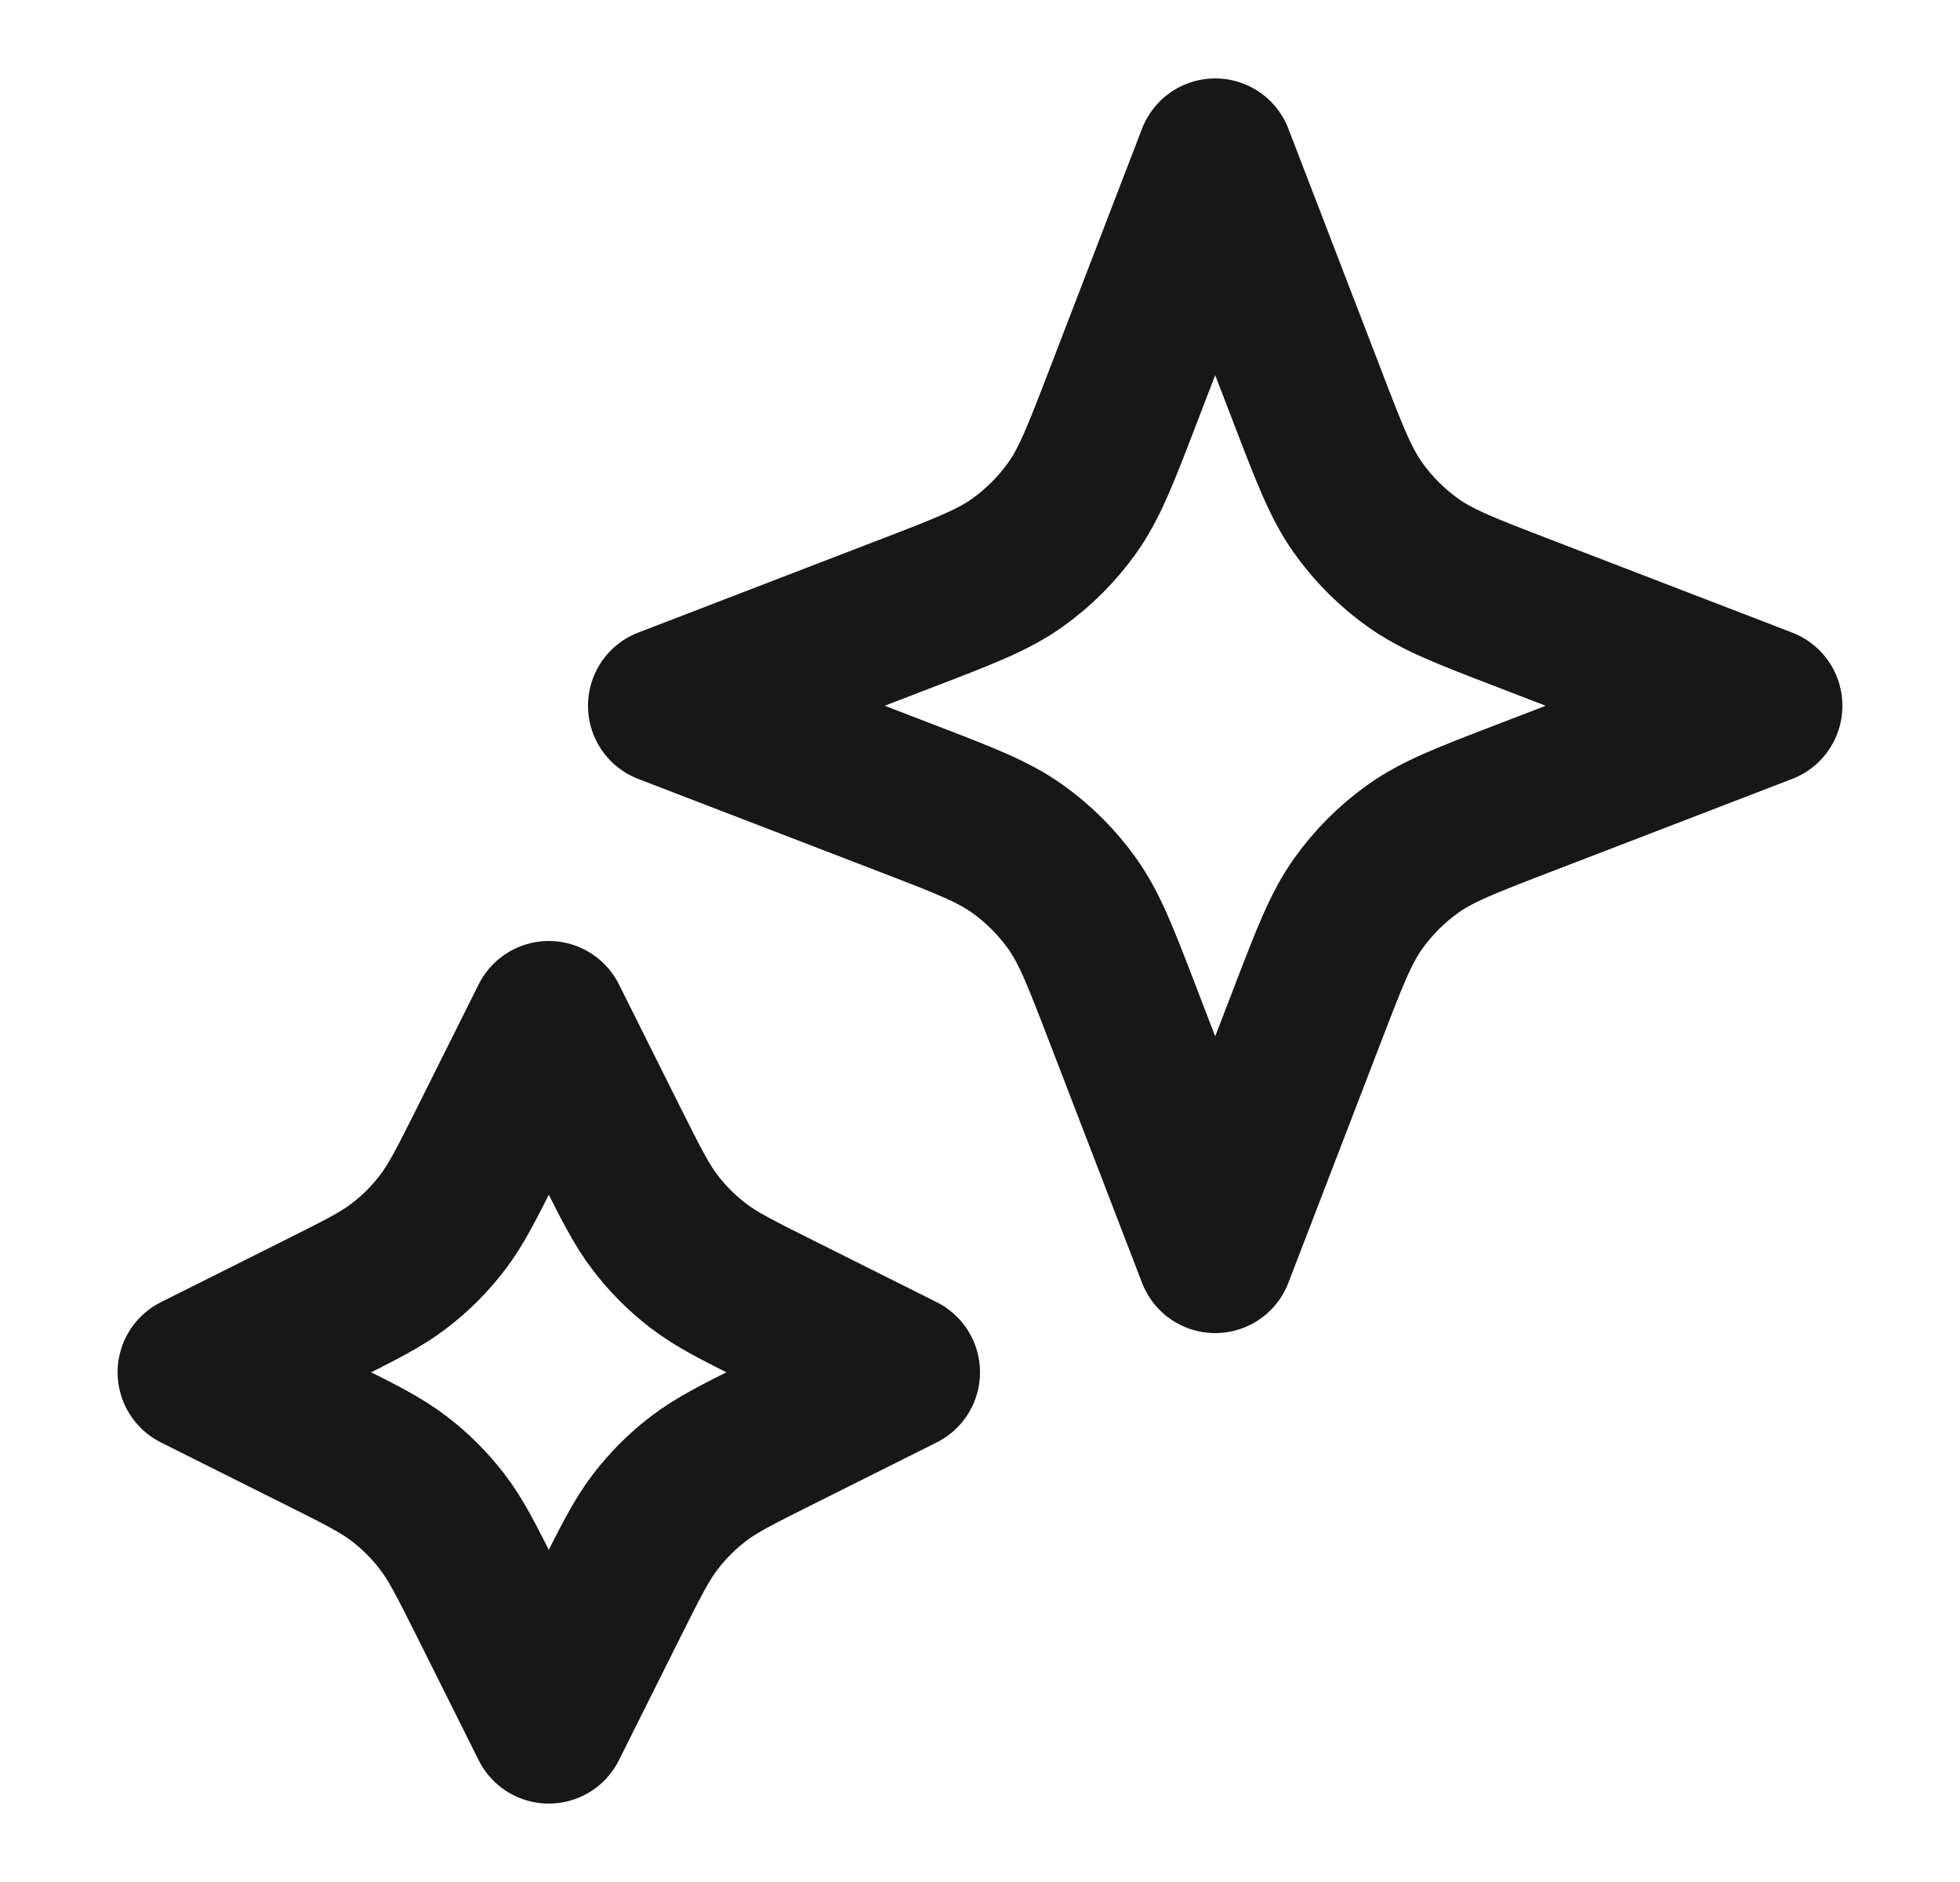
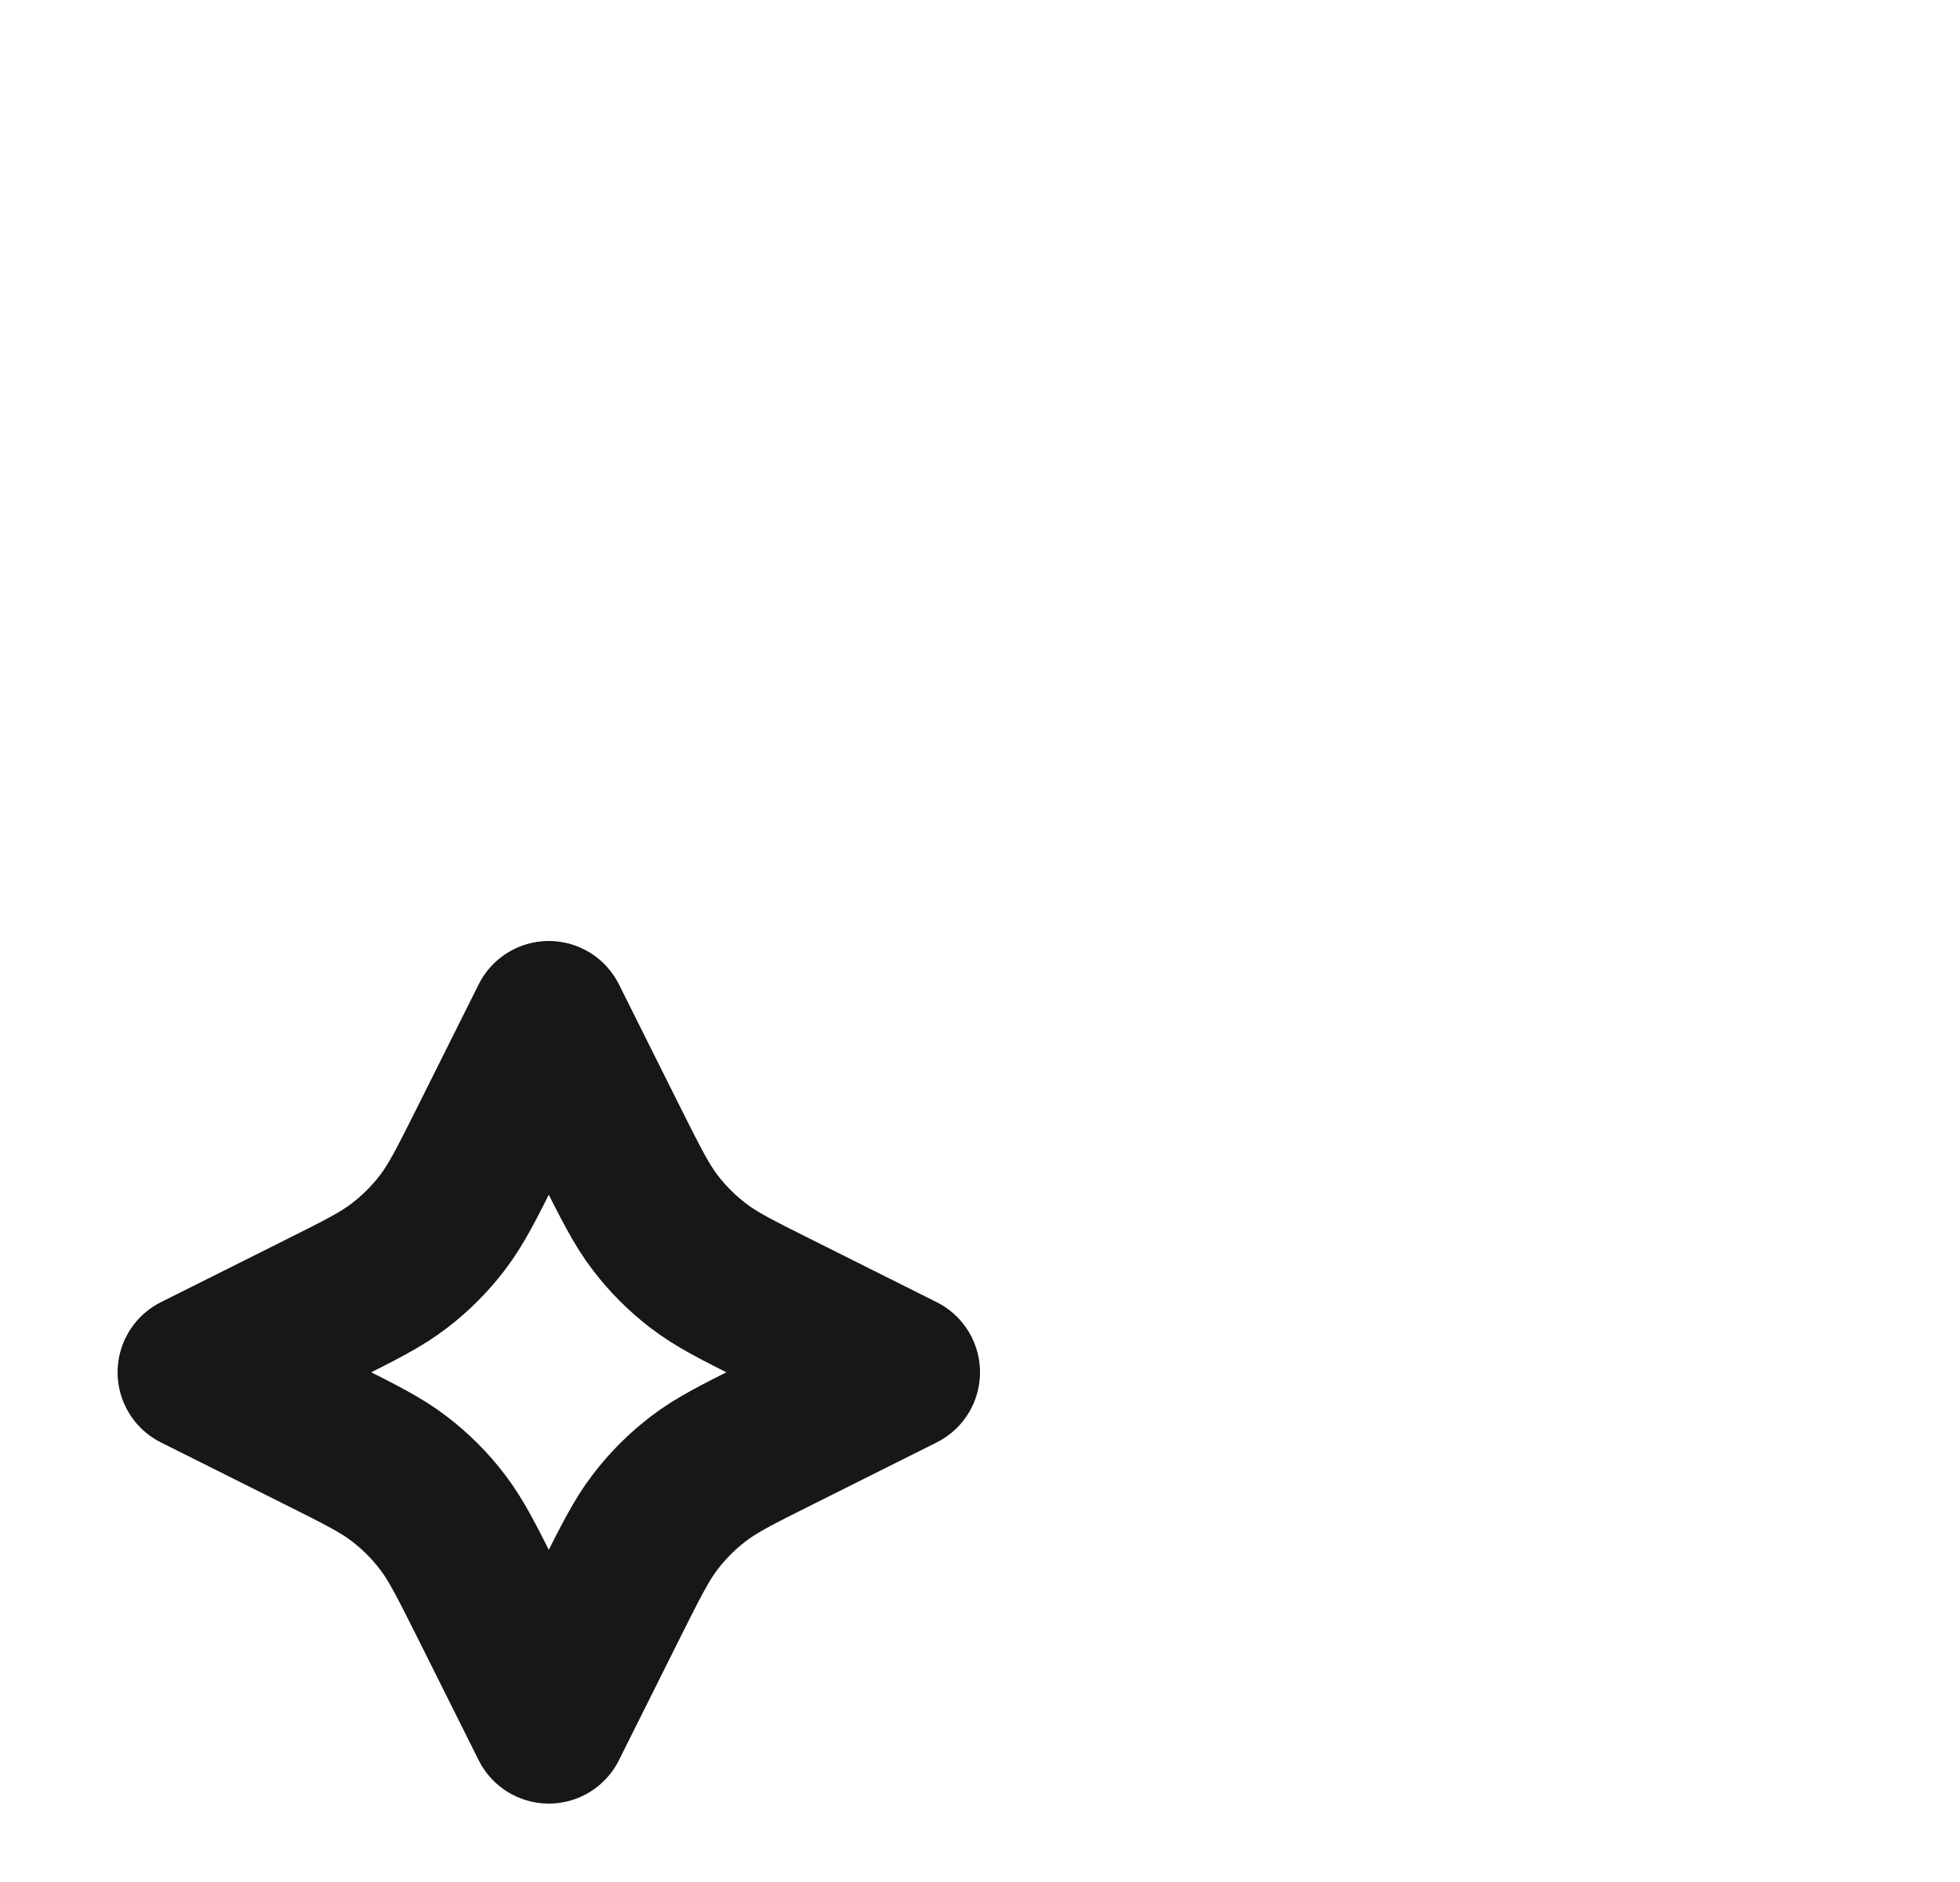
<svg xmlns="http://www.w3.org/2000/svg" width="25" height="24" viewBox="0 0 25 24" fill="none">
  <path d="M7 13L7.784 14.569C8.05 15.1 8.183 15.365 8.36 15.595C8.517 15.8 8.7 15.983 8.905 16.14C9.135 16.317 9.4 16.45 9.931 16.715L11.5 17.5L9.931 18.285C9.4 18.55 9.135 18.683 8.905 18.86C8.7 19.017 8.517 19.2 8.36 19.405C8.183 19.635 8.05 19.9 7.784 20.431L7 22L6.216 20.431C5.95 19.9 5.817 19.635 5.64 19.405C5.483 19.2 5.3 19.017 5.095 18.86C4.865 18.683 4.6 18.55 4.069 18.285L2.5 17.5L4.069 16.715C4.6 16.45 4.865 16.317 5.095 16.14C5.3 15.983 5.483 15.8 5.64 15.595C5.817 15.365 5.95 15.1 6.216 14.569L7 13Z" stroke="#171717" stroke-width="2" stroke-linecap="round" stroke-linejoin="round" />
-   <path d="M15.5 2L16.679 5.064C16.961 5.798 17.102 6.164 17.321 6.473C17.515 6.746 17.754 6.985 18.027 7.179C18.336 7.398 18.702 7.539 19.436 7.821L22.5 9L19.436 10.179C18.702 10.461 18.336 10.602 18.027 10.821C17.754 11.015 17.515 11.254 17.321 11.527C17.102 11.836 16.961 12.202 16.679 12.936L15.5 16L14.321 12.936C14.039 12.202 13.898 11.836 13.679 11.527C13.485 11.254 13.246 11.015 12.973 10.821C12.664 10.602 12.298 10.461 11.564 10.179L8.5 9L11.564 7.821C12.298 7.539 12.664 7.398 12.973 7.179C13.246 6.985 13.485 6.746 13.679 6.473C13.898 6.164 14.039 5.798 14.321 5.064L15.5 2Z" stroke="#171717" stroke-width="2" stroke-linecap="round" stroke-linejoin="round" />
</svg>